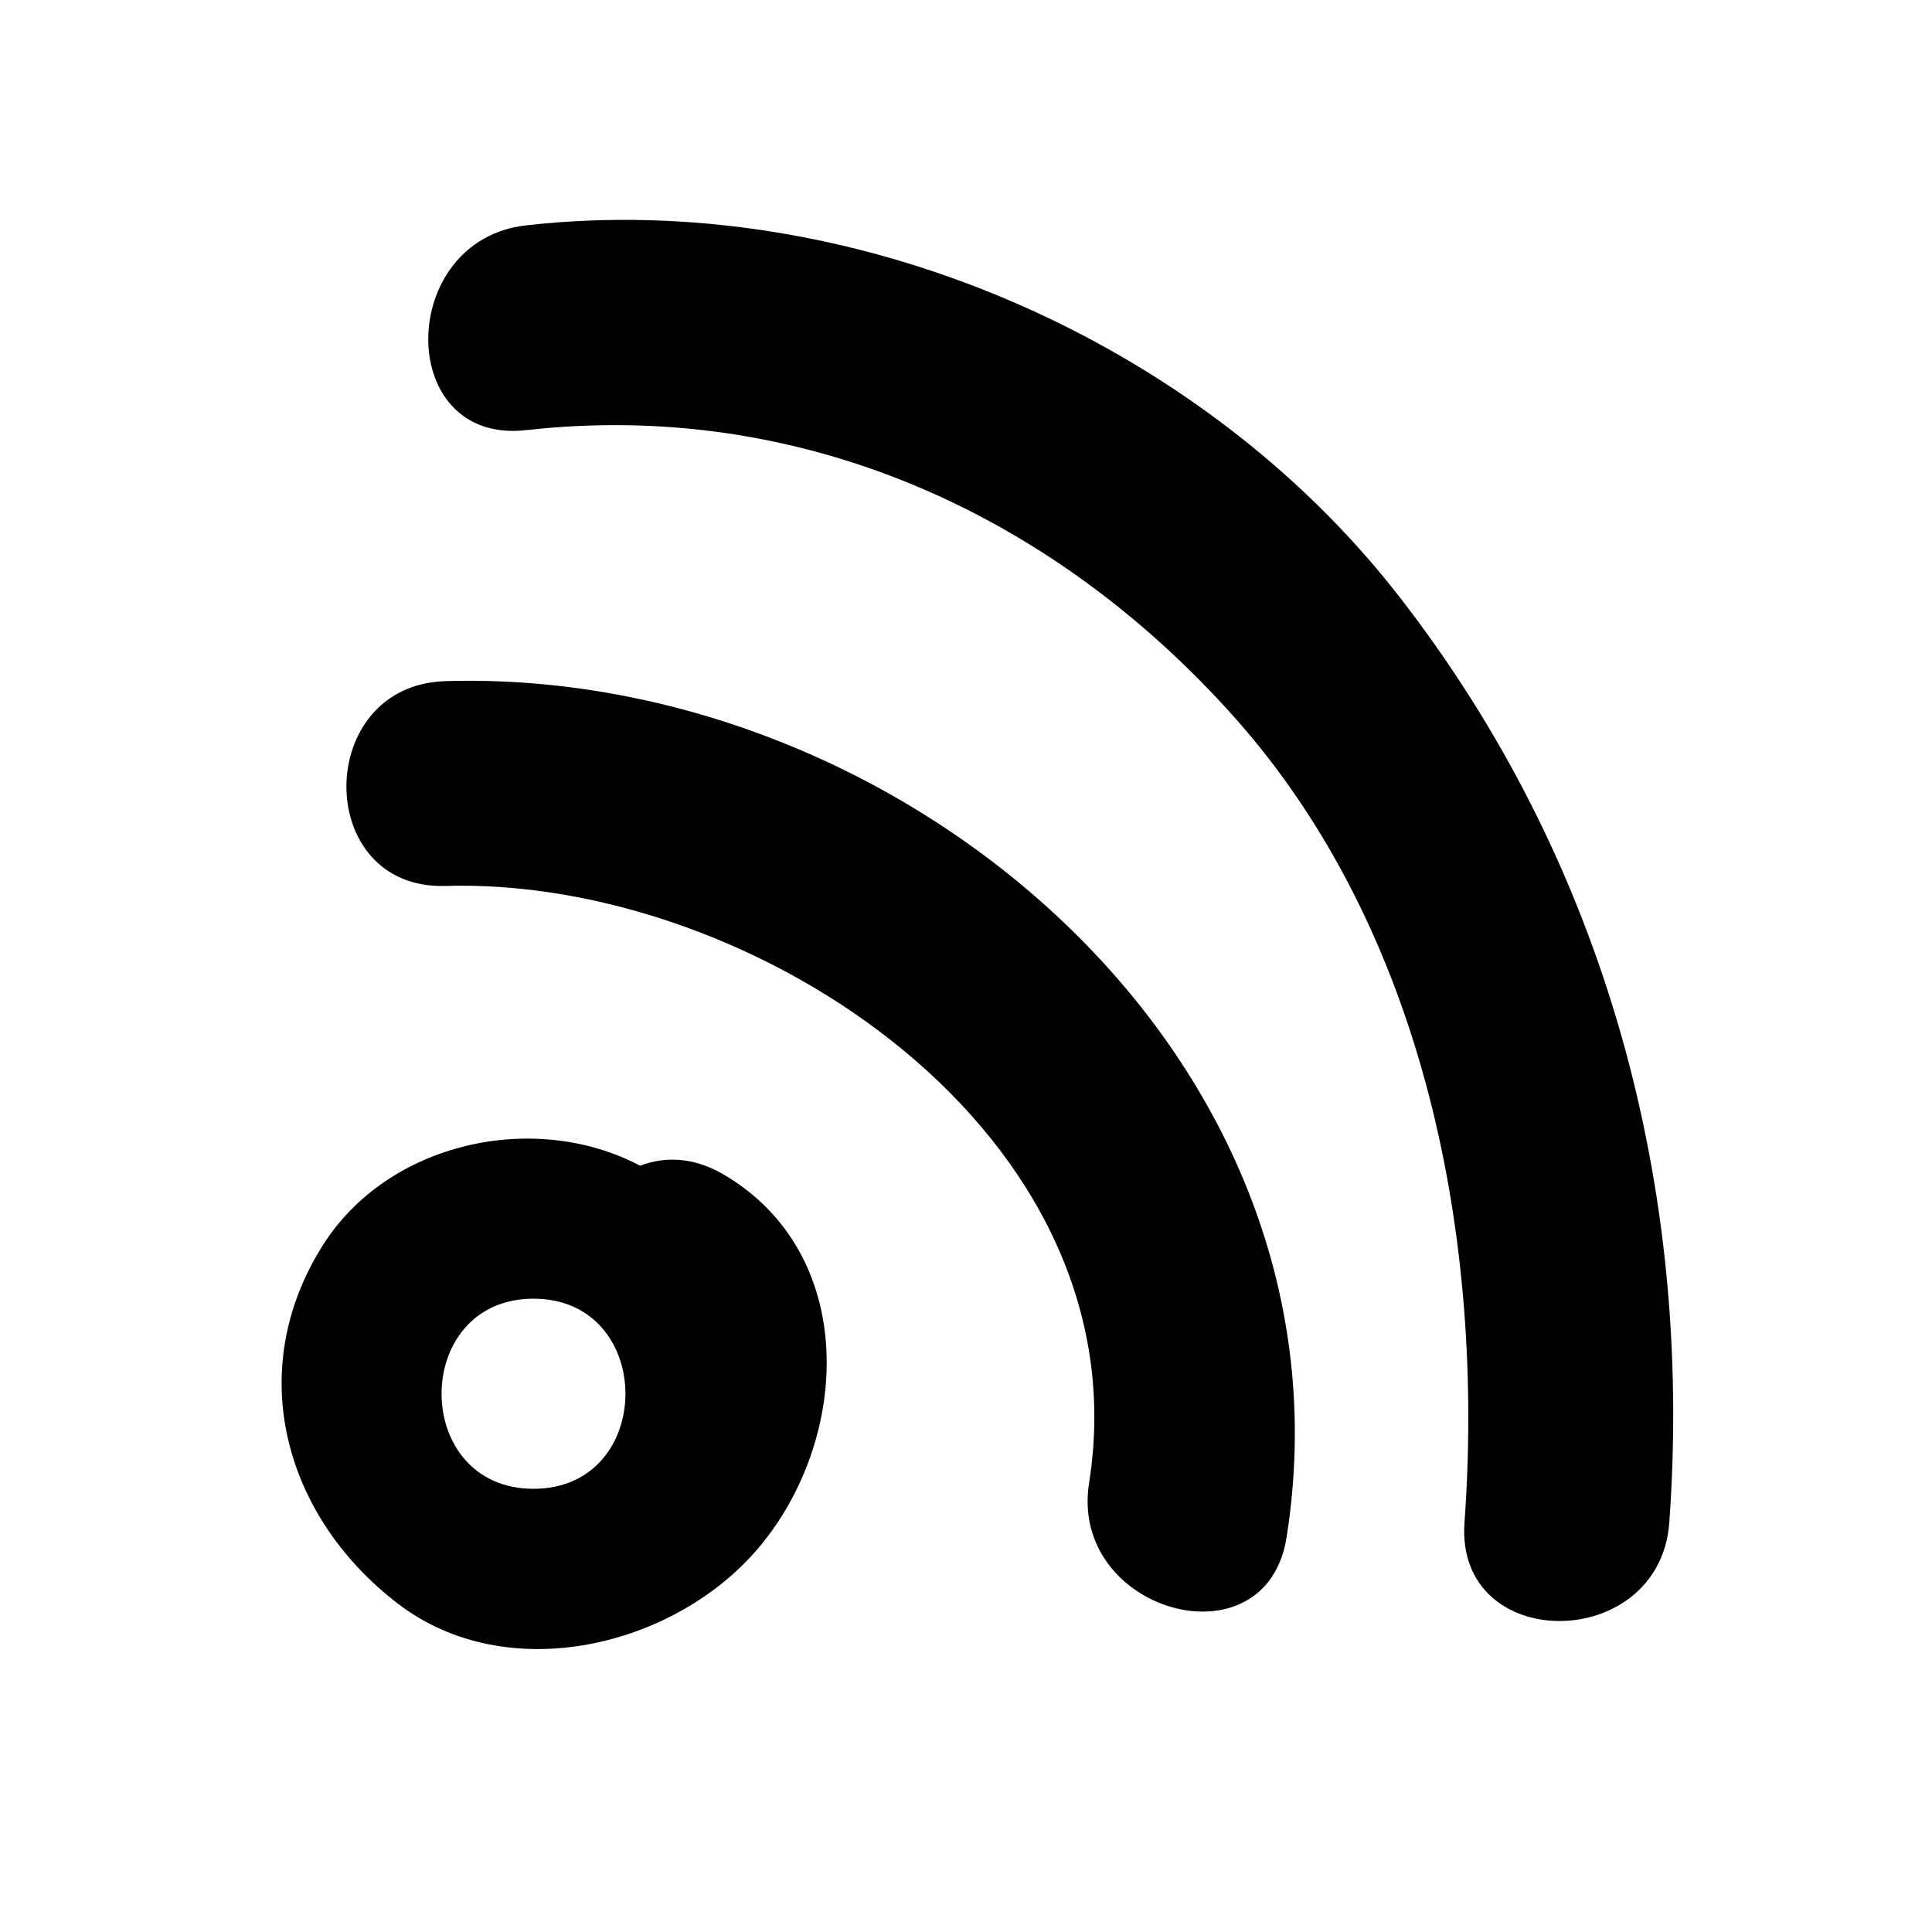
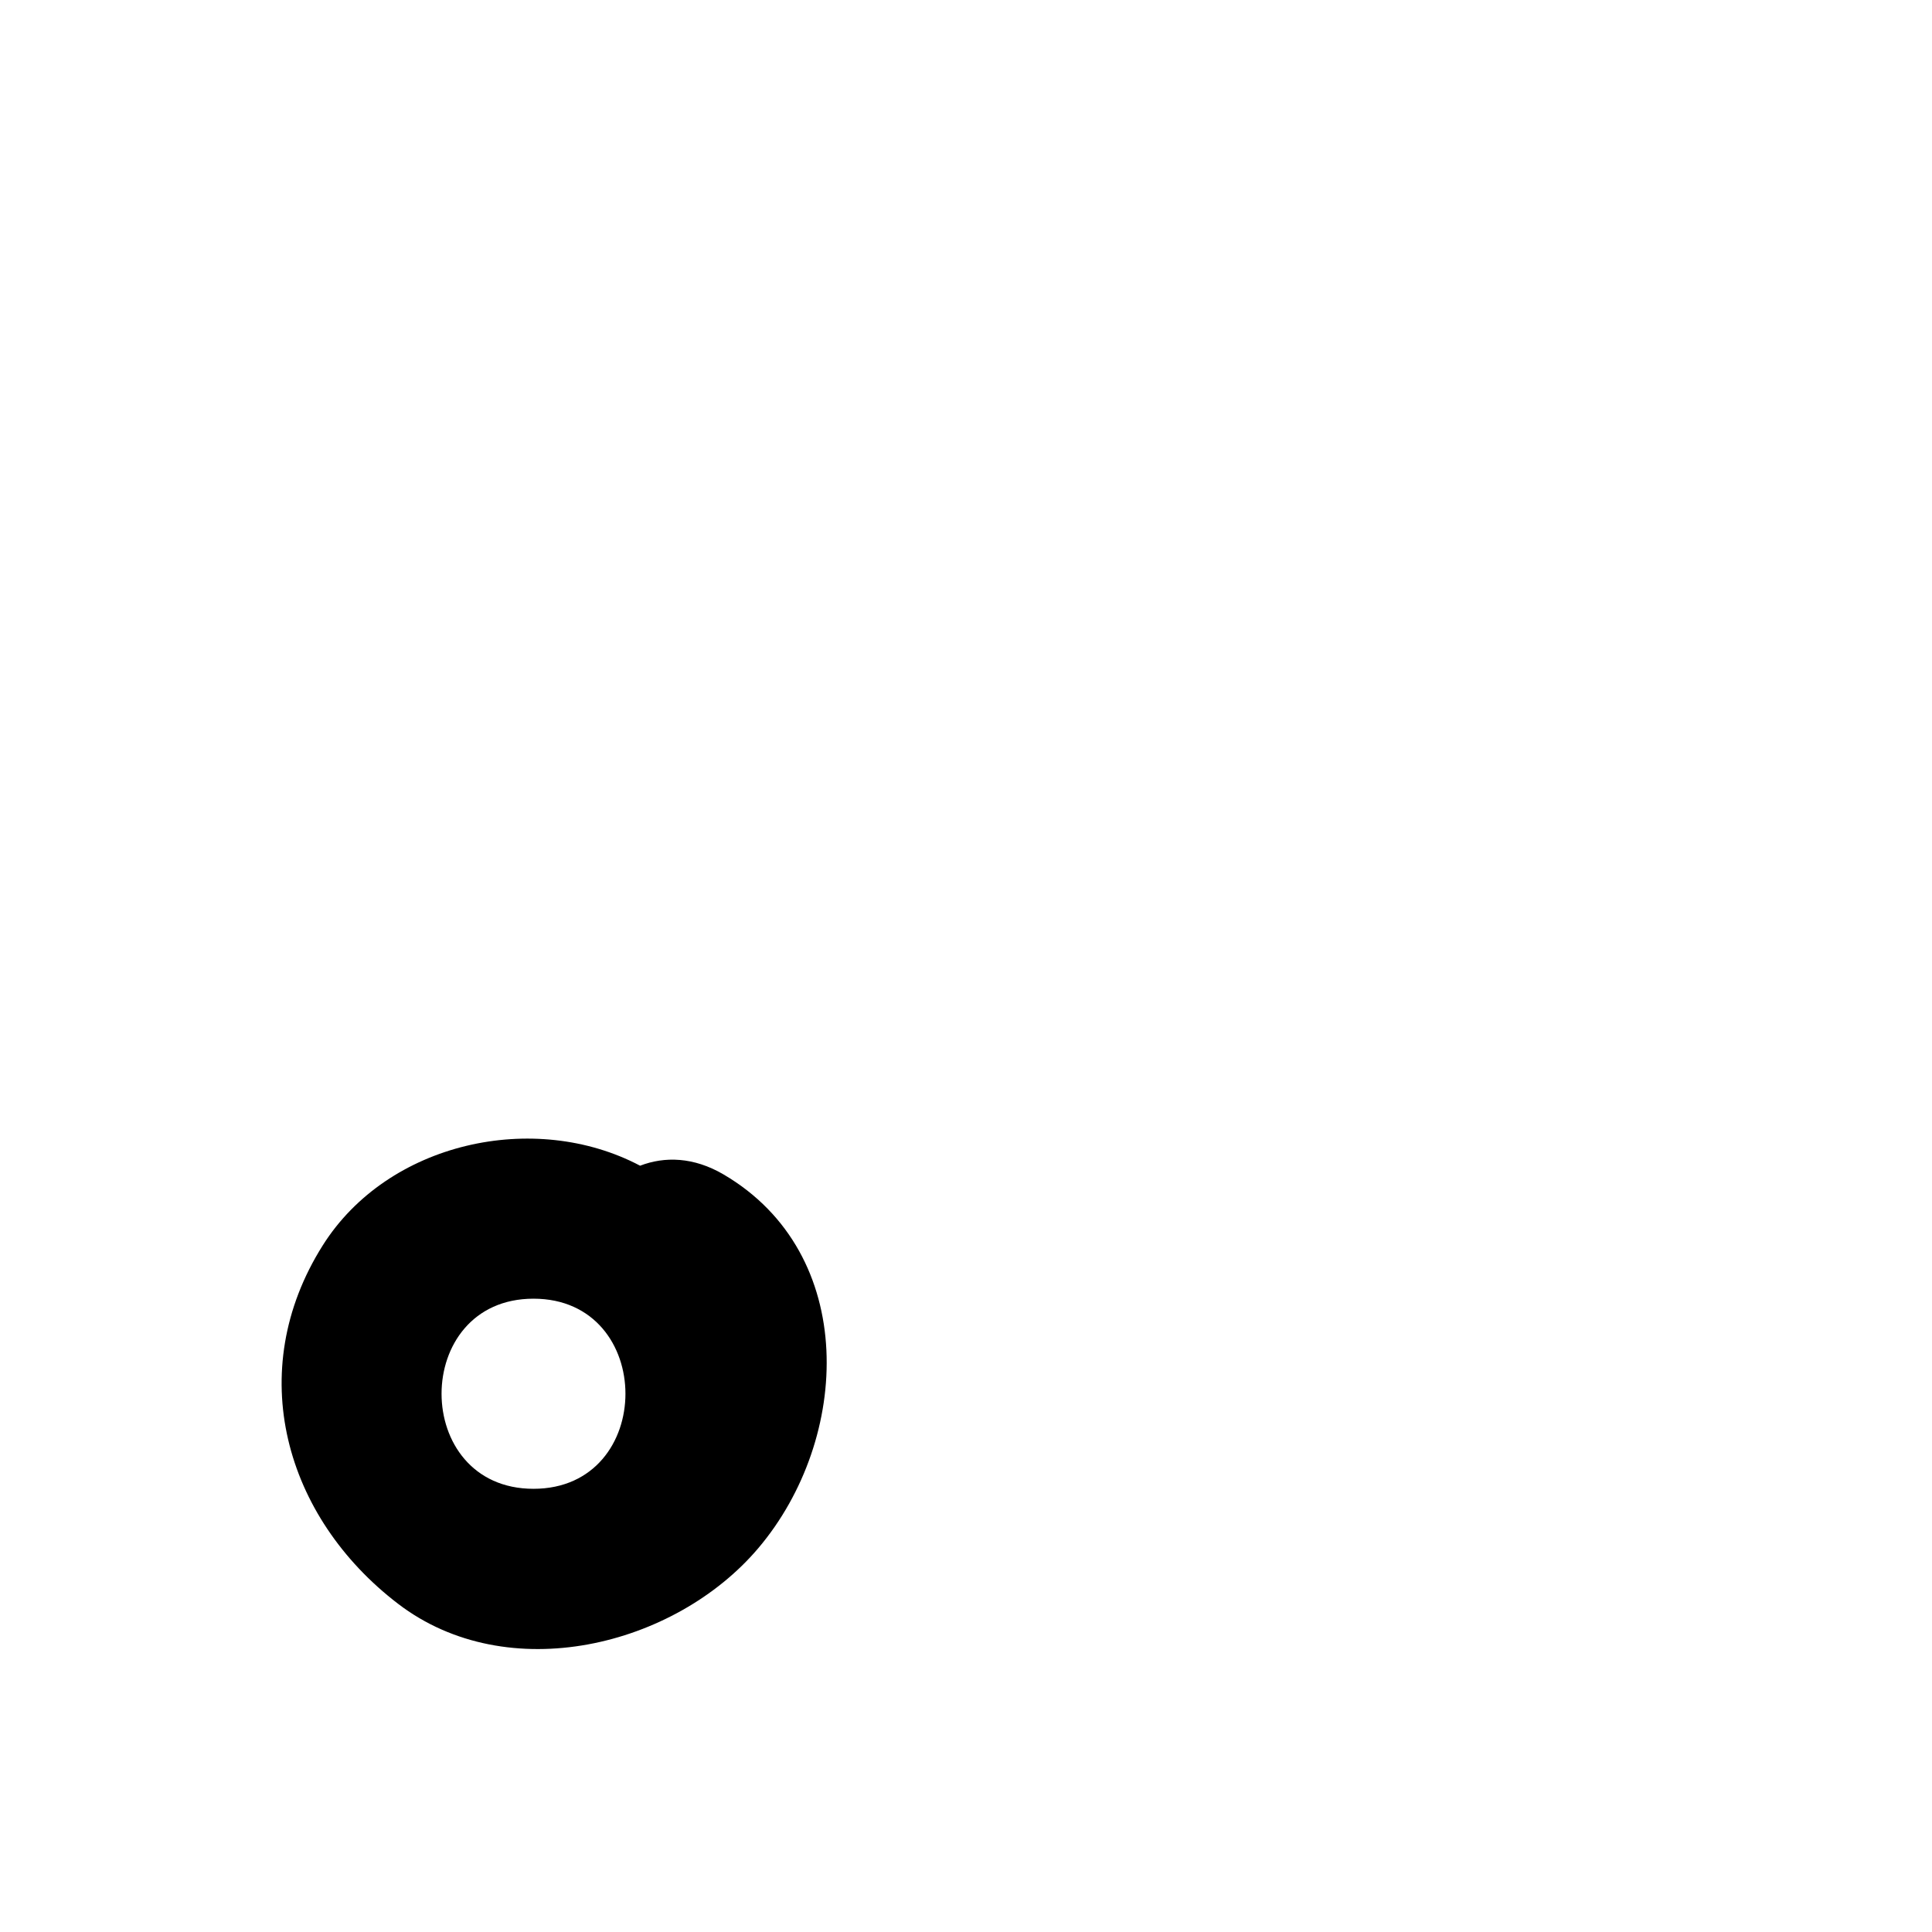
<svg xmlns="http://www.w3.org/2000/svg" fill="#000000" width="800px" height="800px" version="1.1" viewBox="144 144 512 512">
  <g>
    <path d="m335.75 455.24c-7.902-4.633-15.59-4.828-22.117-2.316-28-14.77-66.828-6.285-84.113 21.133-21.07 33.426-10.027 72.016 19.965 94.961 29.086 22.25 73.336 11.371 95.465-14.73 24.594-29.012 26.613-78.051-9.199-99.047zm-50.367 83.309c-32.488 0-32.488-50.383 0-50.383 32.488 0 32.488 50.383 0 50.383z" />
-     <path d="m262.03 324.51c-34.918 1.039-35.02 55.316 0 54.273 81.766-2.434 185.2 65.965 170.59 158.2-5.422 34.227 46.871 48.922 52.336 14.43 20.098-126.87-101.66-230.52-222.92-226.91z" />
-     <path d="m514.69 301.94c-53.262-68.426-145.3-107.91-231.28-98.219-34.371 3.871-34.75 58.188 0 54.273 72.703-8.191 139.42 21.984 187.58 75.938 51.02 57.156 66.48 139.37 61.117 213.54-2.527 34.941 51.766 34.695 54.273 0 6.418-88.754-16.859-175.09-71.691-245.53z" />
  </g>
</svg>